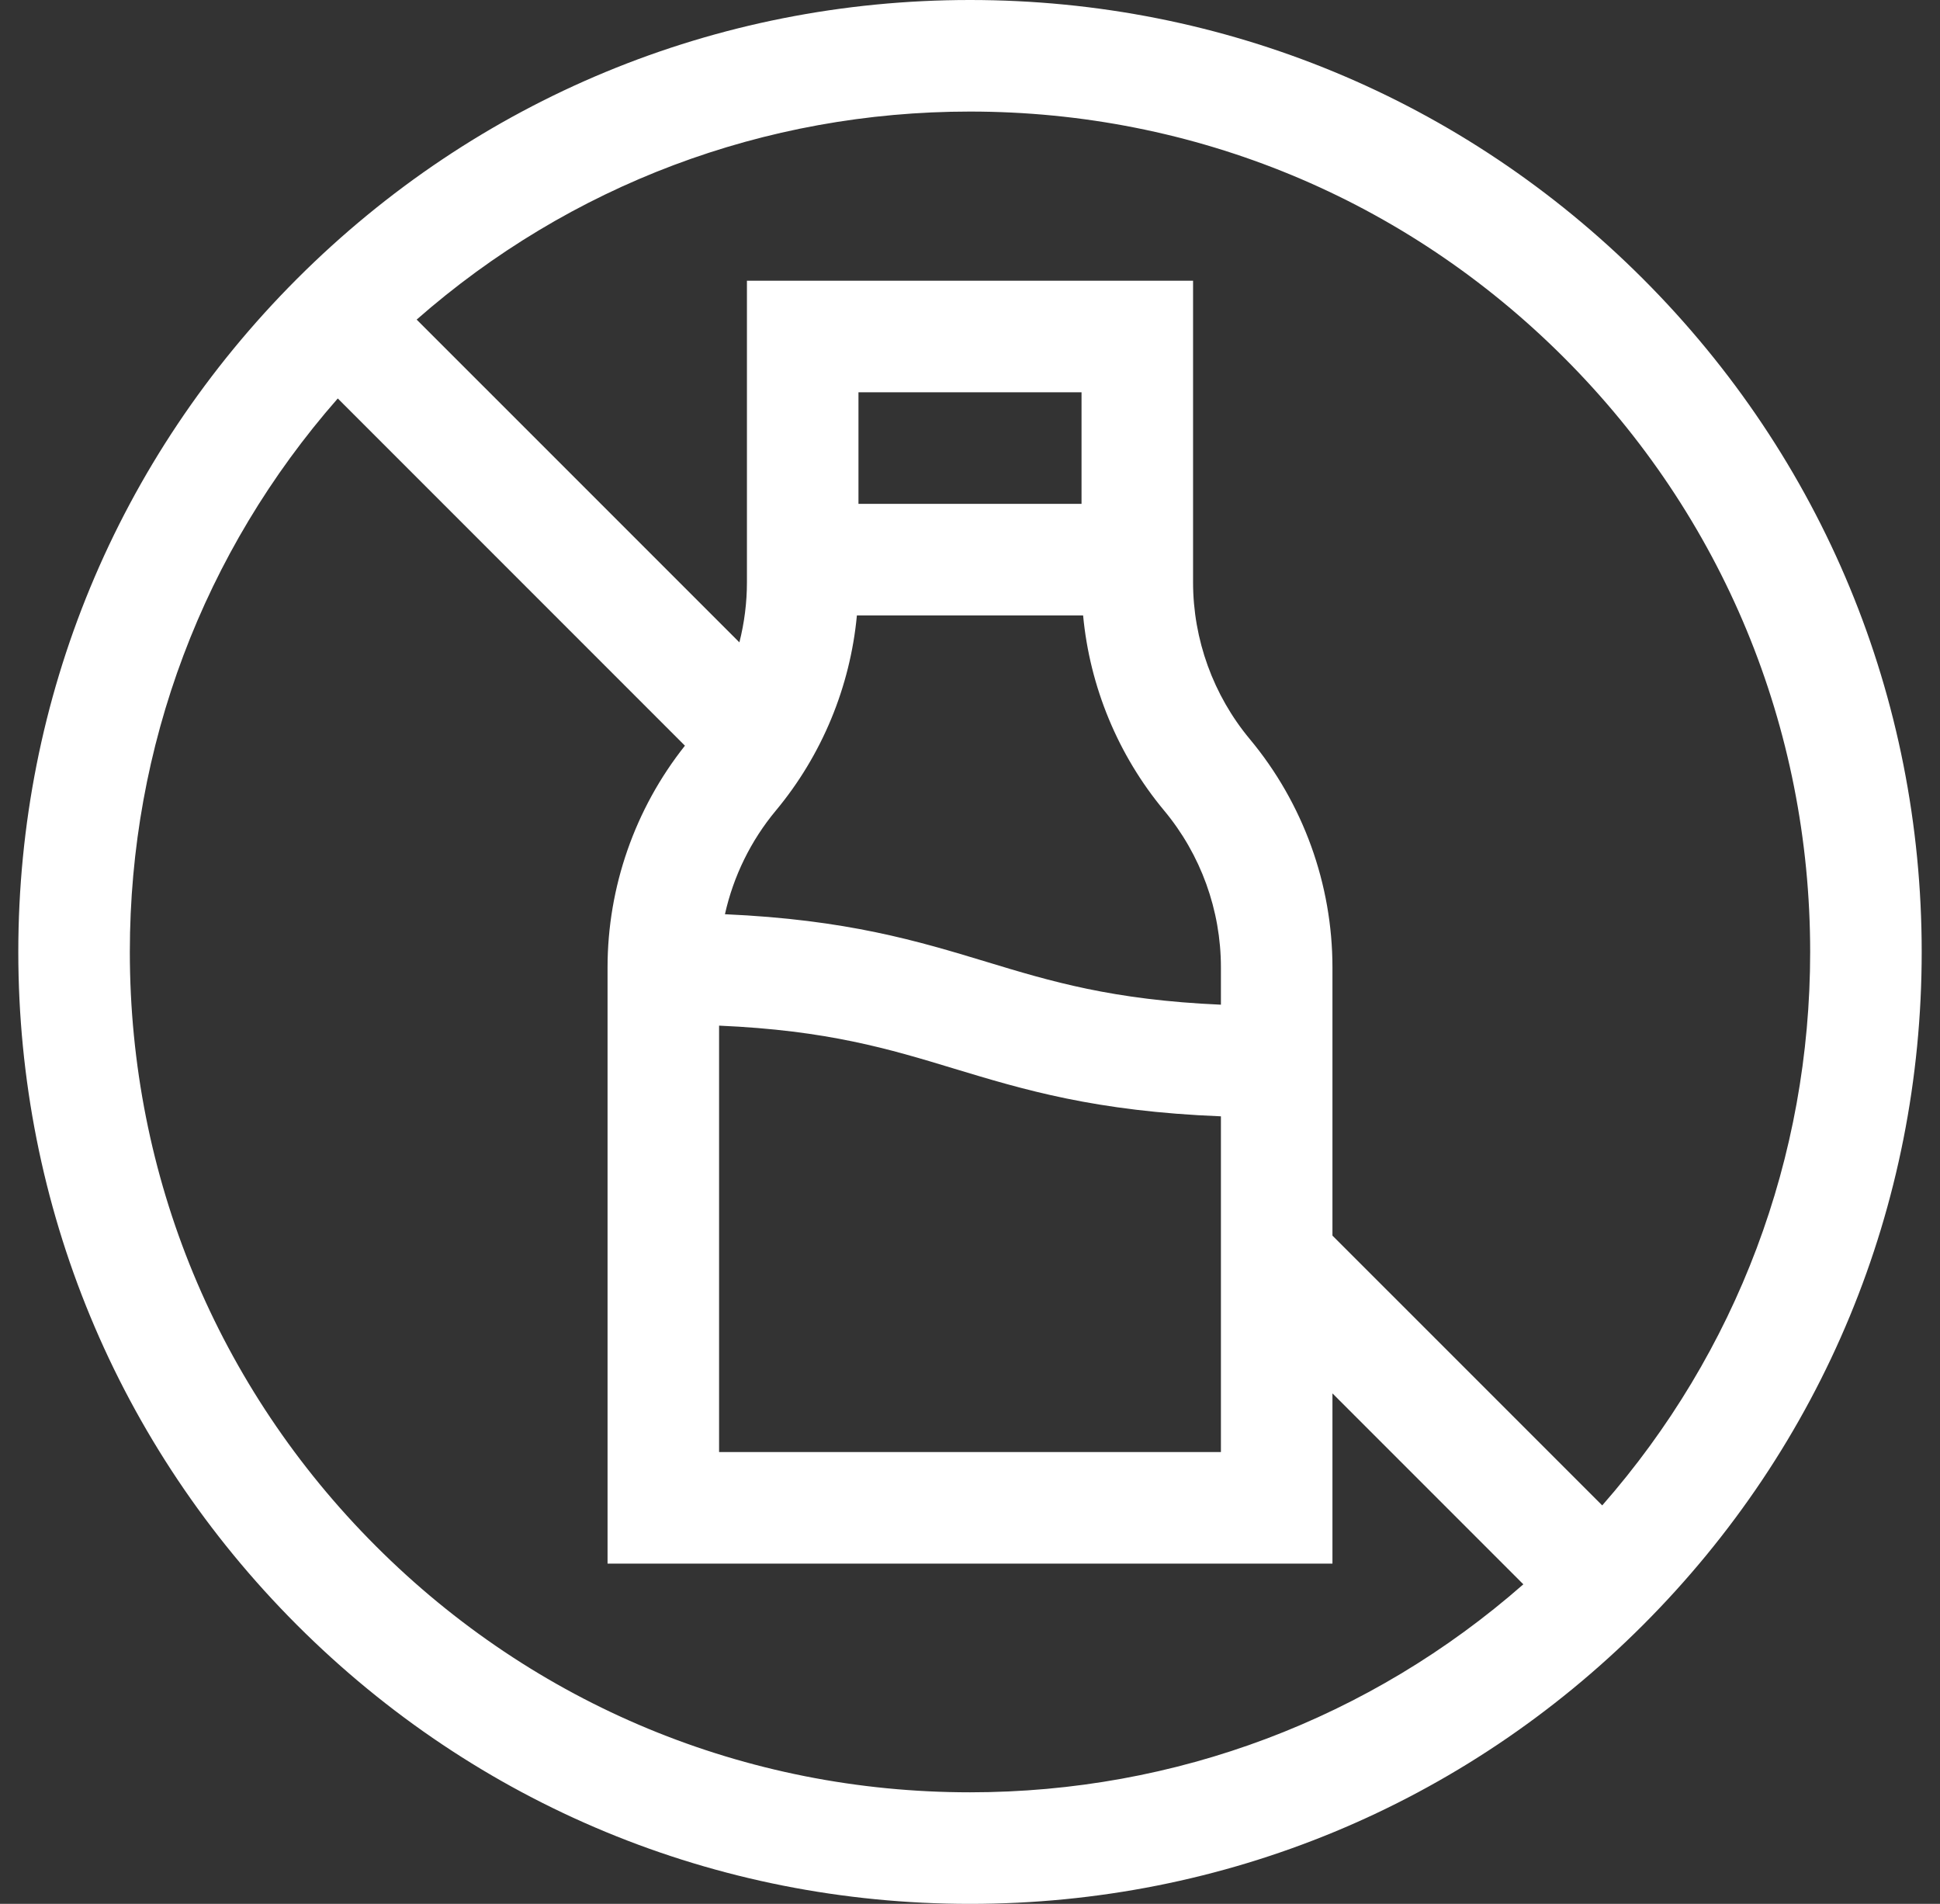
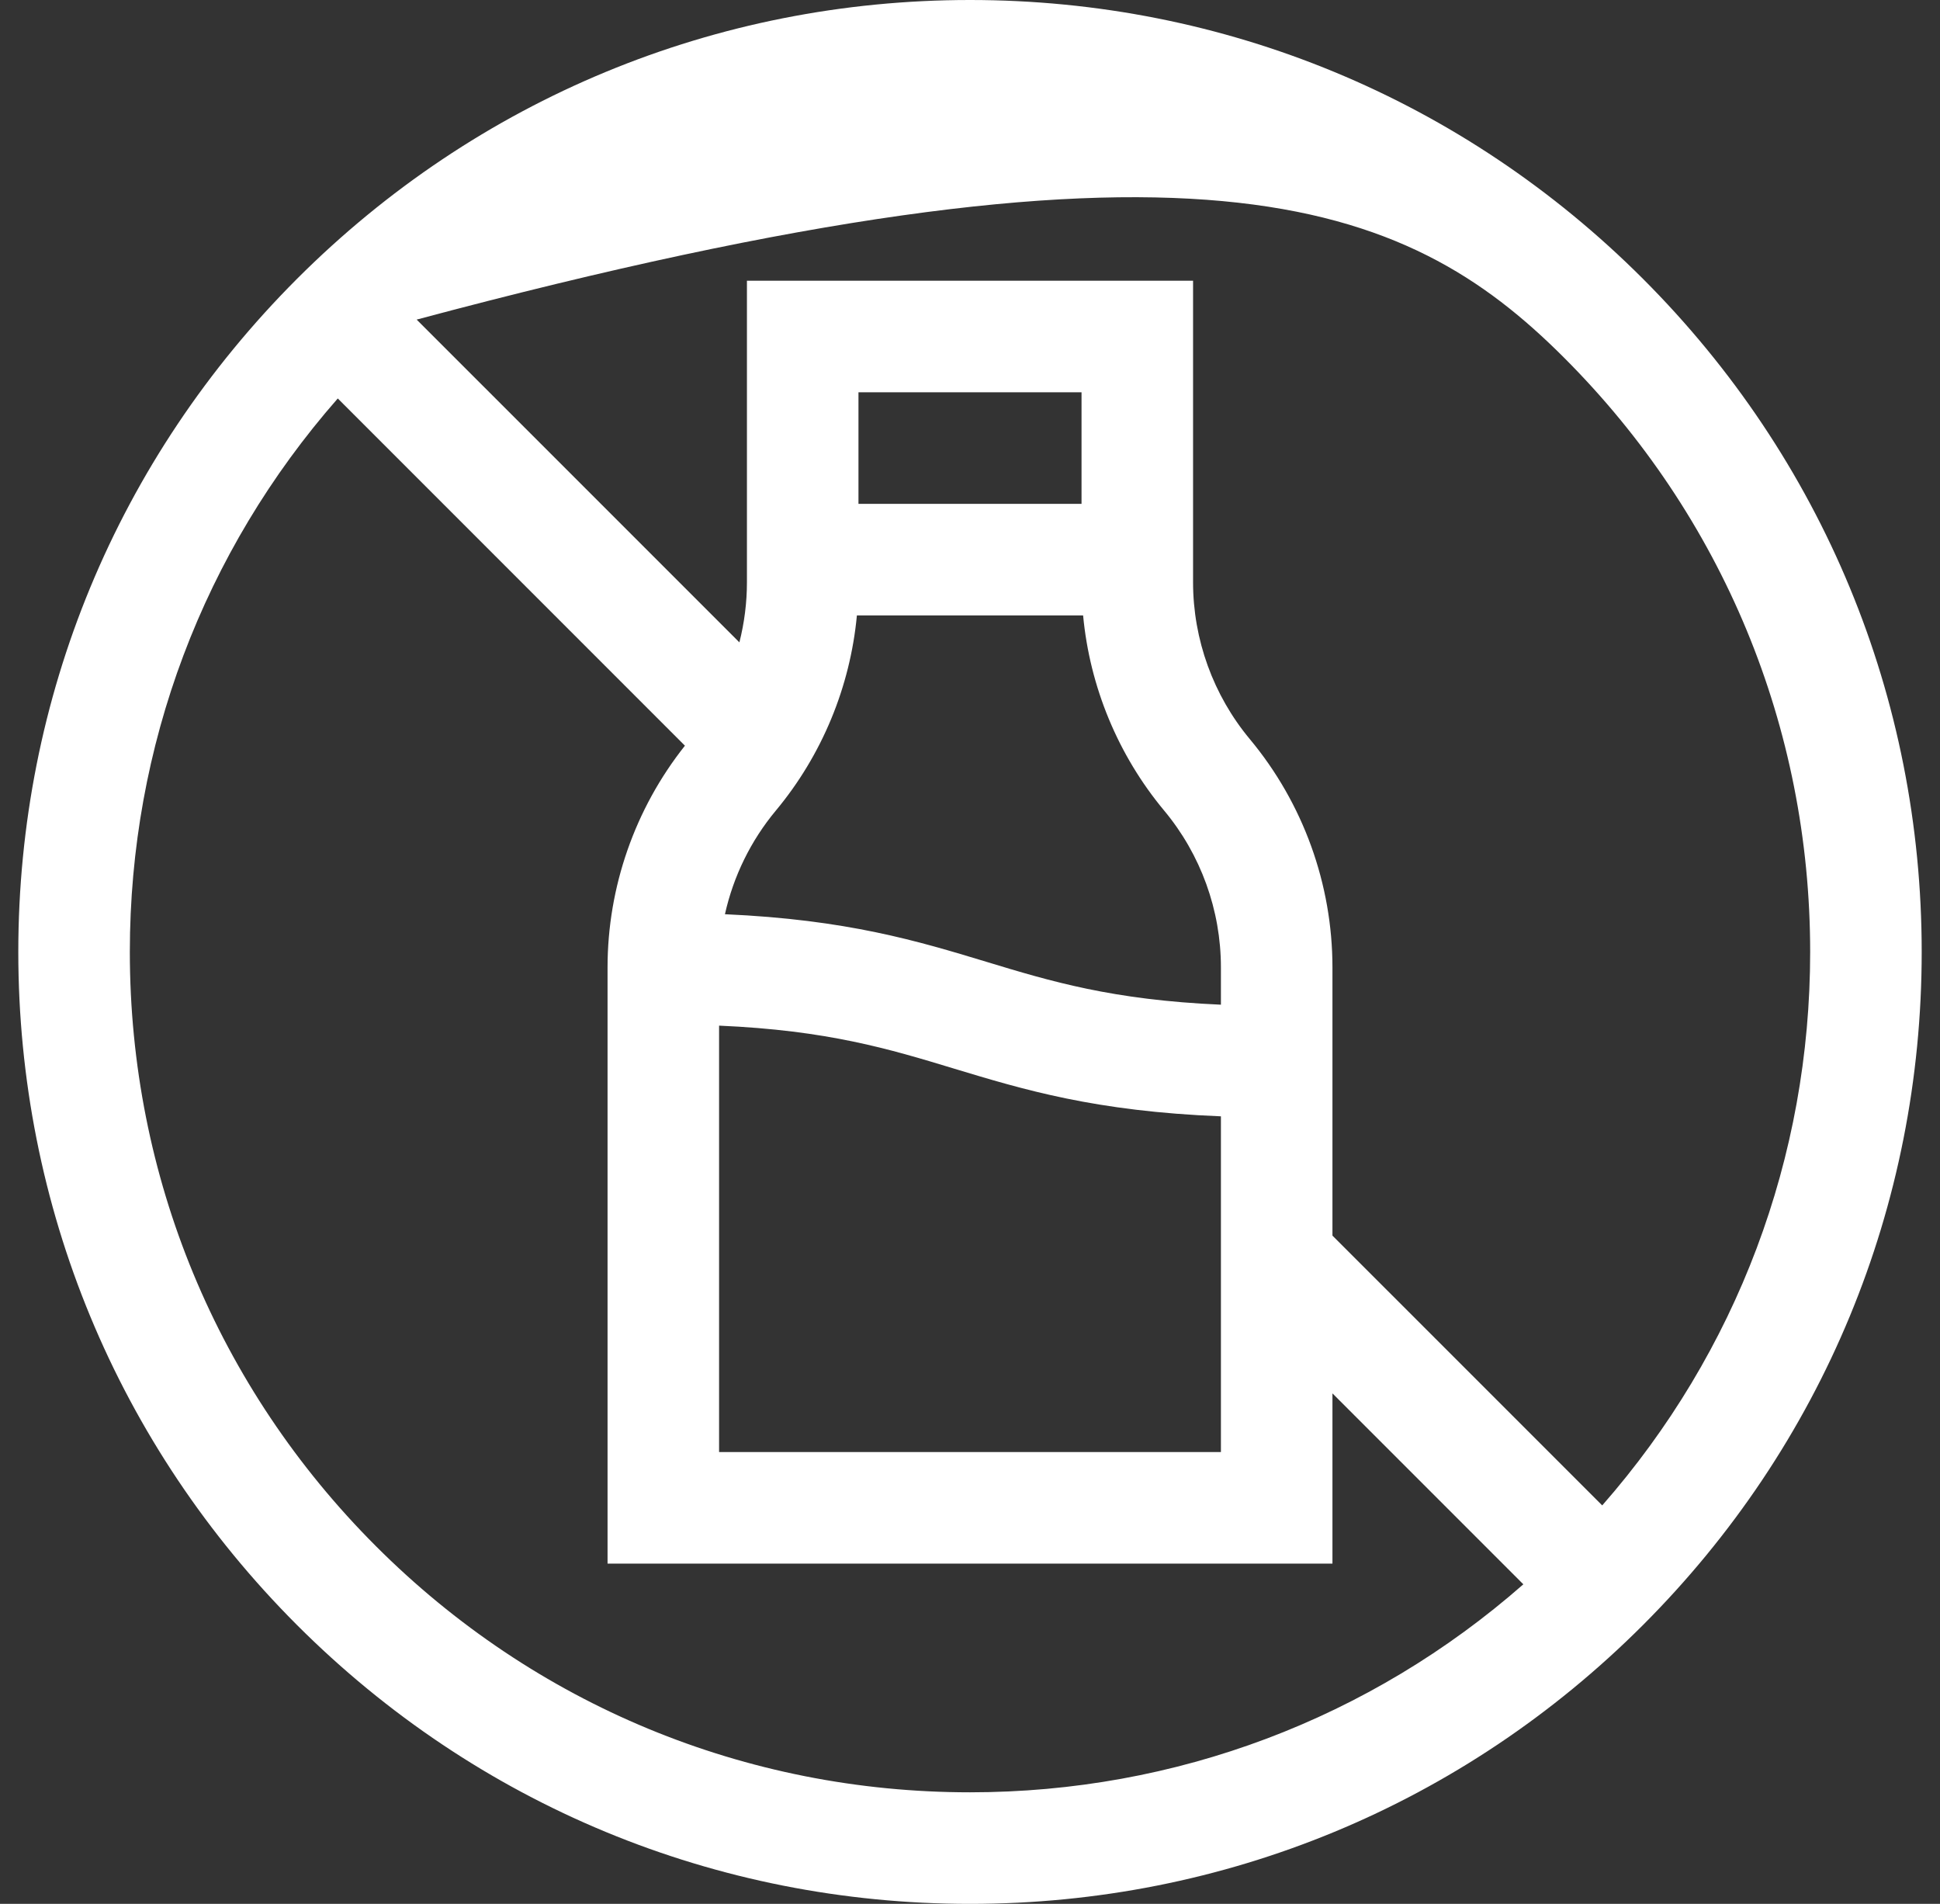
<svg xmlns="http://www.w3.org/2000/svg" fill="none" viewBox="0 0 53 52" height="52" width="53">
  <rect x="0" y="0" width="53" height="52" fill="#333333" stroke="none" />
-   <path fill="white" d="M44.885 7.615C39.974 2.705 33.445 0 26.5 0C19.555 0 13.026 2.705 8.115 7.615C3.205 12.526 0.5 19.055 0.5 26C0.5 32.945 3.205 39.474 8.115 44.385C13.026 49.295 19.555 52 26.5 52C33.445 52 39.974 49.295 44.885 44.385C49.795 39.474 52.5 32.945 52.5 26C52.5 19.055 49.795 12.526 44.885 7.615ZM42.73 9.77C47.066 14.105 49.453 19.869 49.453 26C49.453 31.62 47.445 36.931 43.772 41.117L36.402 33.748V26.423C36.402 24.149 35.601 21.935 34.145 20.188C33.145 18.988 32.594 17.466 32.594 15.903V7.668H20.406V15.904C20.406 16.46 20.335 17.012 20.2 17.545L11.383 8.729C15.569 5.055 20.88 3.047 26.5 3.047C32.631 3.047 38.395 5.434 42.73 9.77ZM21.196 22.139C22.457 20.625 23.227 18.759 23.41 16.809H29.59C29.773 18.759 30.543 20.625 31.804 22.139C32.805 23.339 33.355 24.86 33.355 26.423V27.441C30.384 27.311 28.704 26.803 26.942 26.268C25.07 25.701 23.142 25.118 19.805 24.97C20.036 23.935 20.51 22.962 21.196 22.139ZM29.547 13.762H23.453V10.715H29.547V13.762ZM19.645 28.013C22.616 28.142 24.296 28.651 26.058 29.185C27.96 29.761 29.918 30.354 33.355 30.49V39.66H19.645V28.013ZM10.27 42.23C5.934 37.895 3.547 32.131 3.547 26C3.547 20.38 5.555 15.069 9.228 10.883L18.712 20.367C17.348 22.085 16.598 24.226 16.598 26.423V42.707H36.402V38.057L41.617 43.272C37.431 46.945 32.12 48.953 26.5 48.953C20.369 48.953 14.605 46.566 10.27 42.23Z" />
+   <path fill="white" d="M44.885 7.615C39.974 2.705 33.445 0 26.5 0C19.555 0 13.026 2.705 8.115 7.615C3.205 12.526 0.5 19.055 0.5 26C0.5 32.945 3.205 39.474 8.115 44.385C13.026 49.295 19.555 52 26.5 52C33.445 52 39.974 49.295 44.885 44.385C49.795 39.474 52.5 32.945 52.5 26C52.5 19.055 49.795 12.526 44.885 7.615ZM42.73 9.77C47.066 14.105 49.453 19.869 49.453 26C49.453 31.62 47.445 36.931 43.772 41.117L36.402 33.748V26.423C36.402 24.149 35.601 21.935 34.145 20.188C33.145 18.988 32.594 17.466 32.594 15.903V7.668H20.406V15.904C20.406 16.46 20.335 17.012 20.2 17.545L11.383 8.729C32.631 3.047 38.395 5.434 42.73 9.77ZM21.196 22.139C22.457 20.625 23.227 18.759 23.41 16.809H29.59C29.773 18.759 30.543 20.625 31.804 22.139C32.805 23.339 33.355 24.86 33.355 26.423V27.441C30.384 27.311 28.704 26.803 26.942 26.268C25.07 25.701 23.142 25.118 19.805 24.97C20.036 23.935 20.51 22.962 21.196 22.139ZM29.547 13.762H23.453V10.715H29.547V13.762ZM19.645 28.013C22.616 28.142 24.296 28.651 26.058 29.185C27.96 29.761 29.918 30.354 33.355 30.49V39.66H19.645V28.013ZM10.27 42.23C5.934 37.895 3.547 32.131 3.547 26C3.547 20.38 5.555 15.069 9.228 10.883L18.712 20.367C17.348 22.085 16.598 24.226 16.598 26.423V42.707H36.402V38.057L41.617 43.272C37.431 46.945 32.12 48.953 26.5 48.953C20.369 48.953 14.605 46.566 10.27 42.23Z" />
</svg>